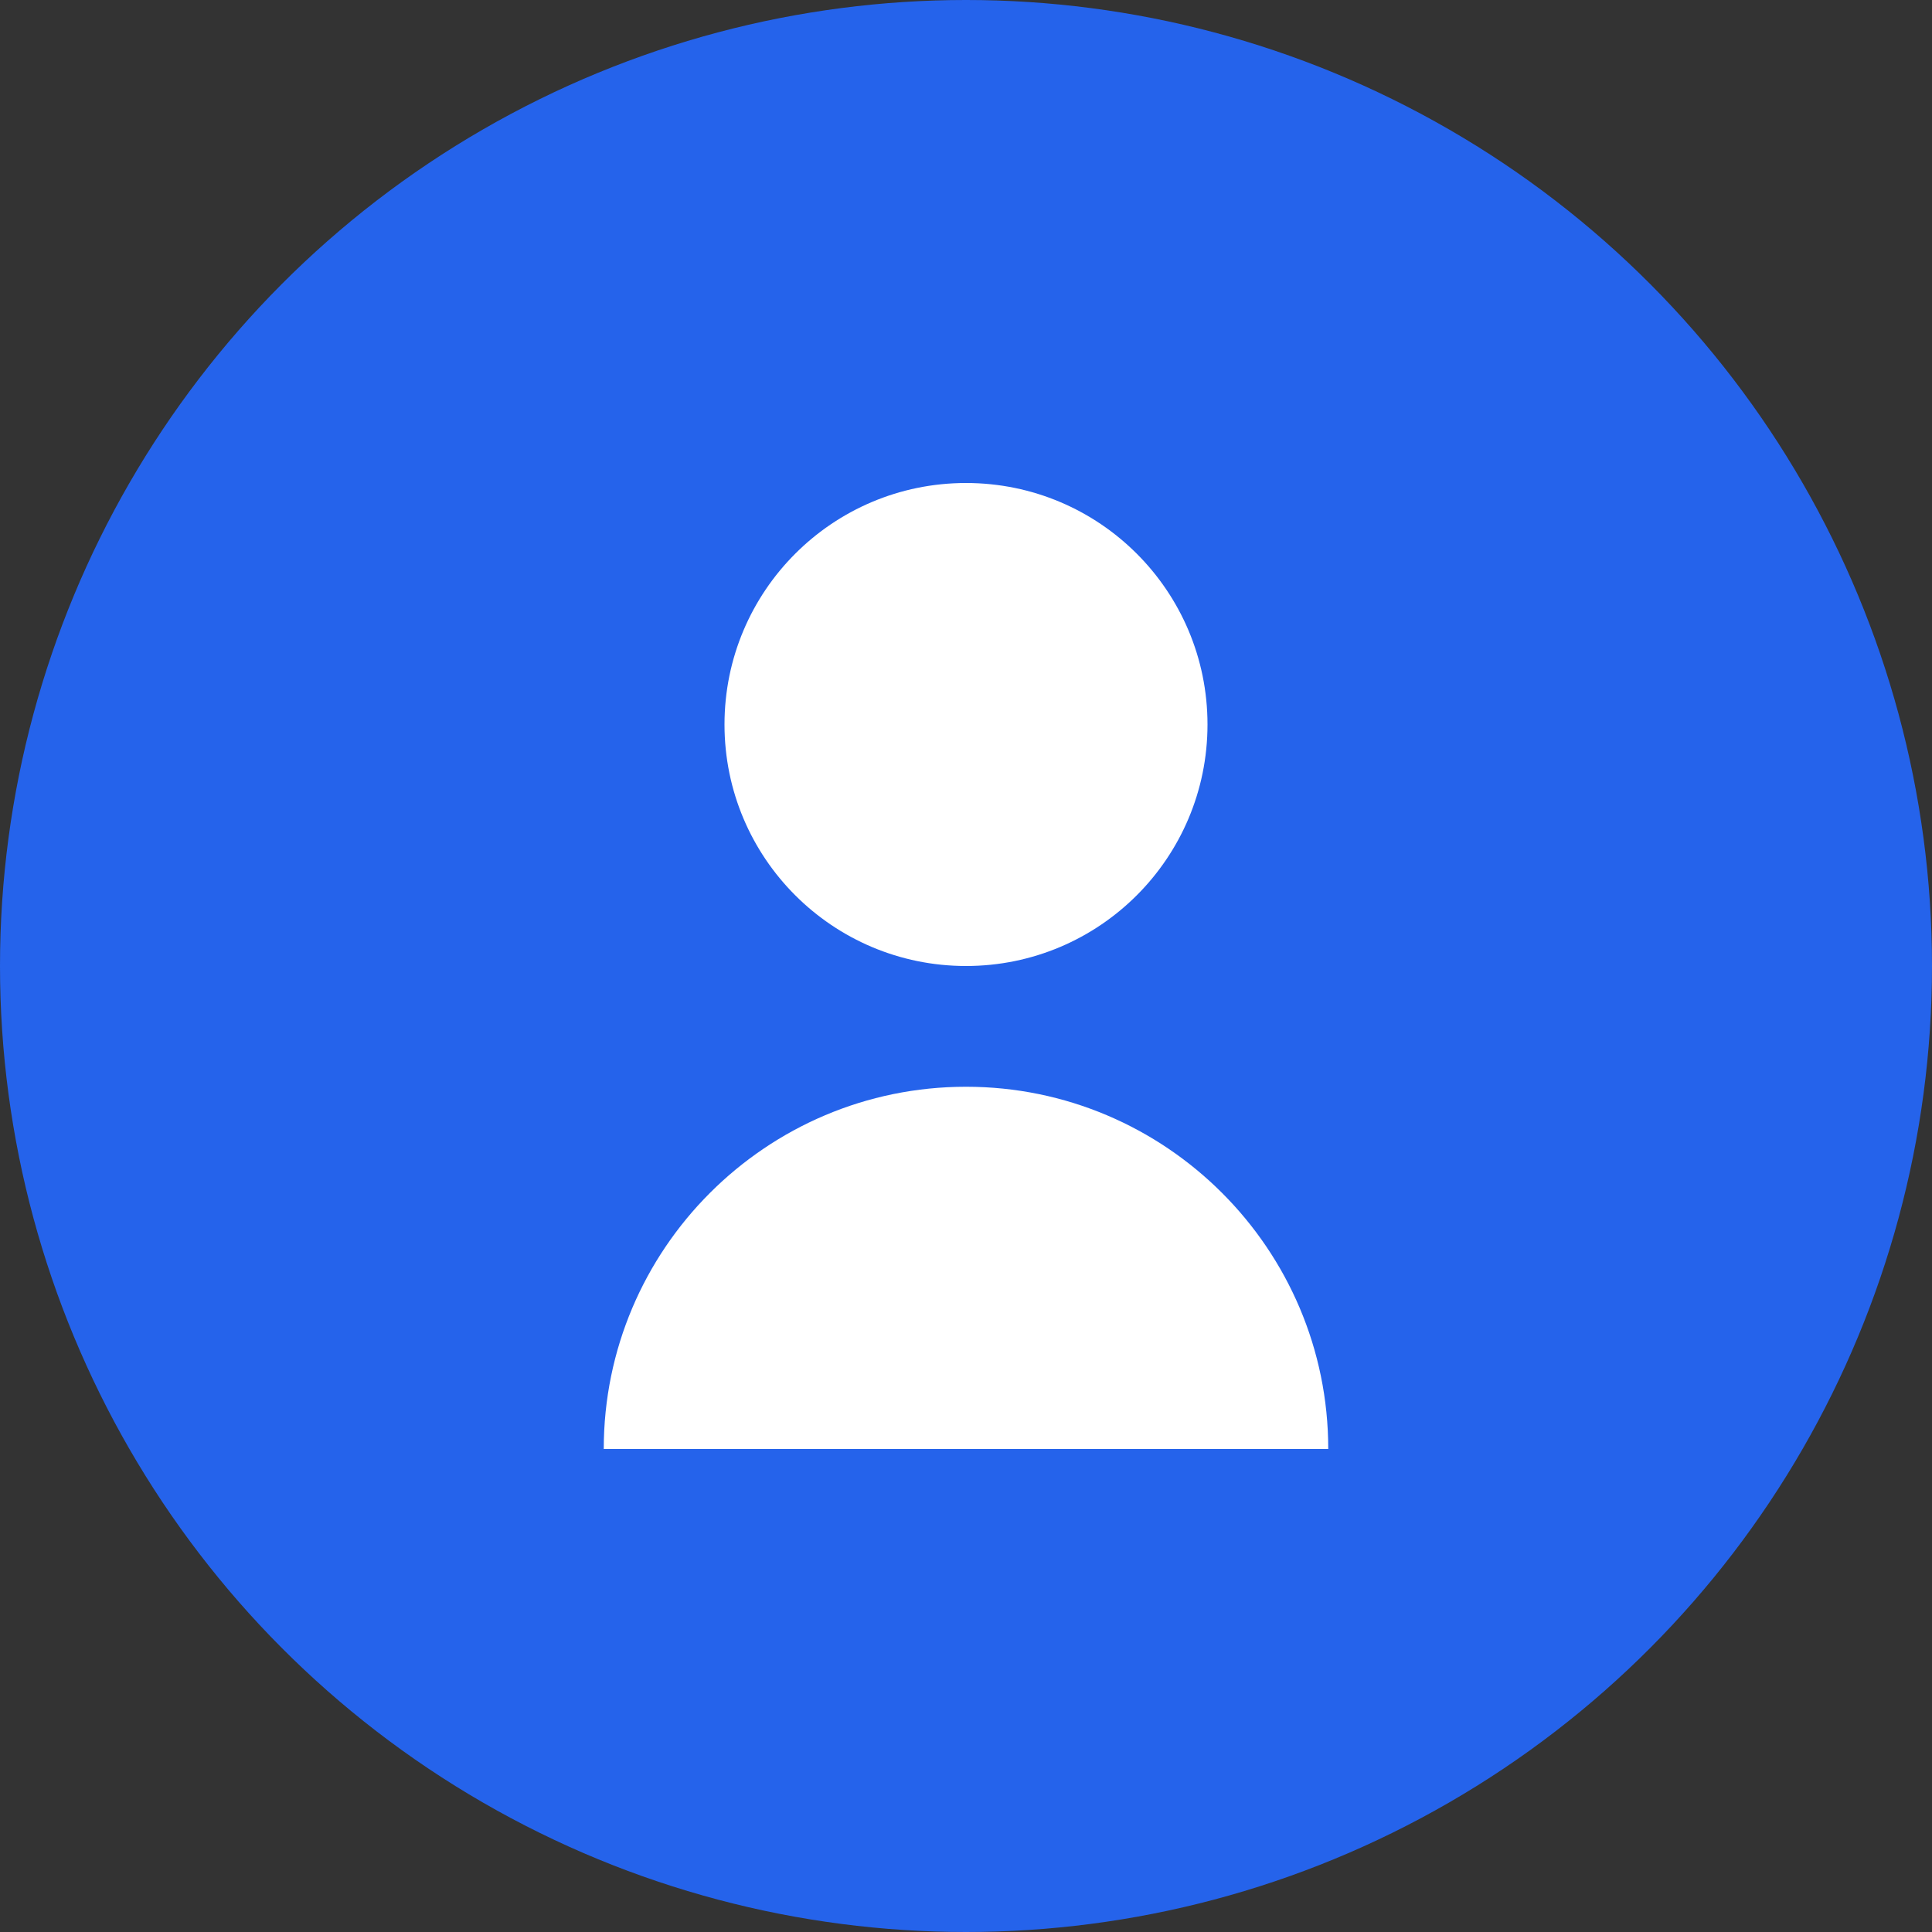
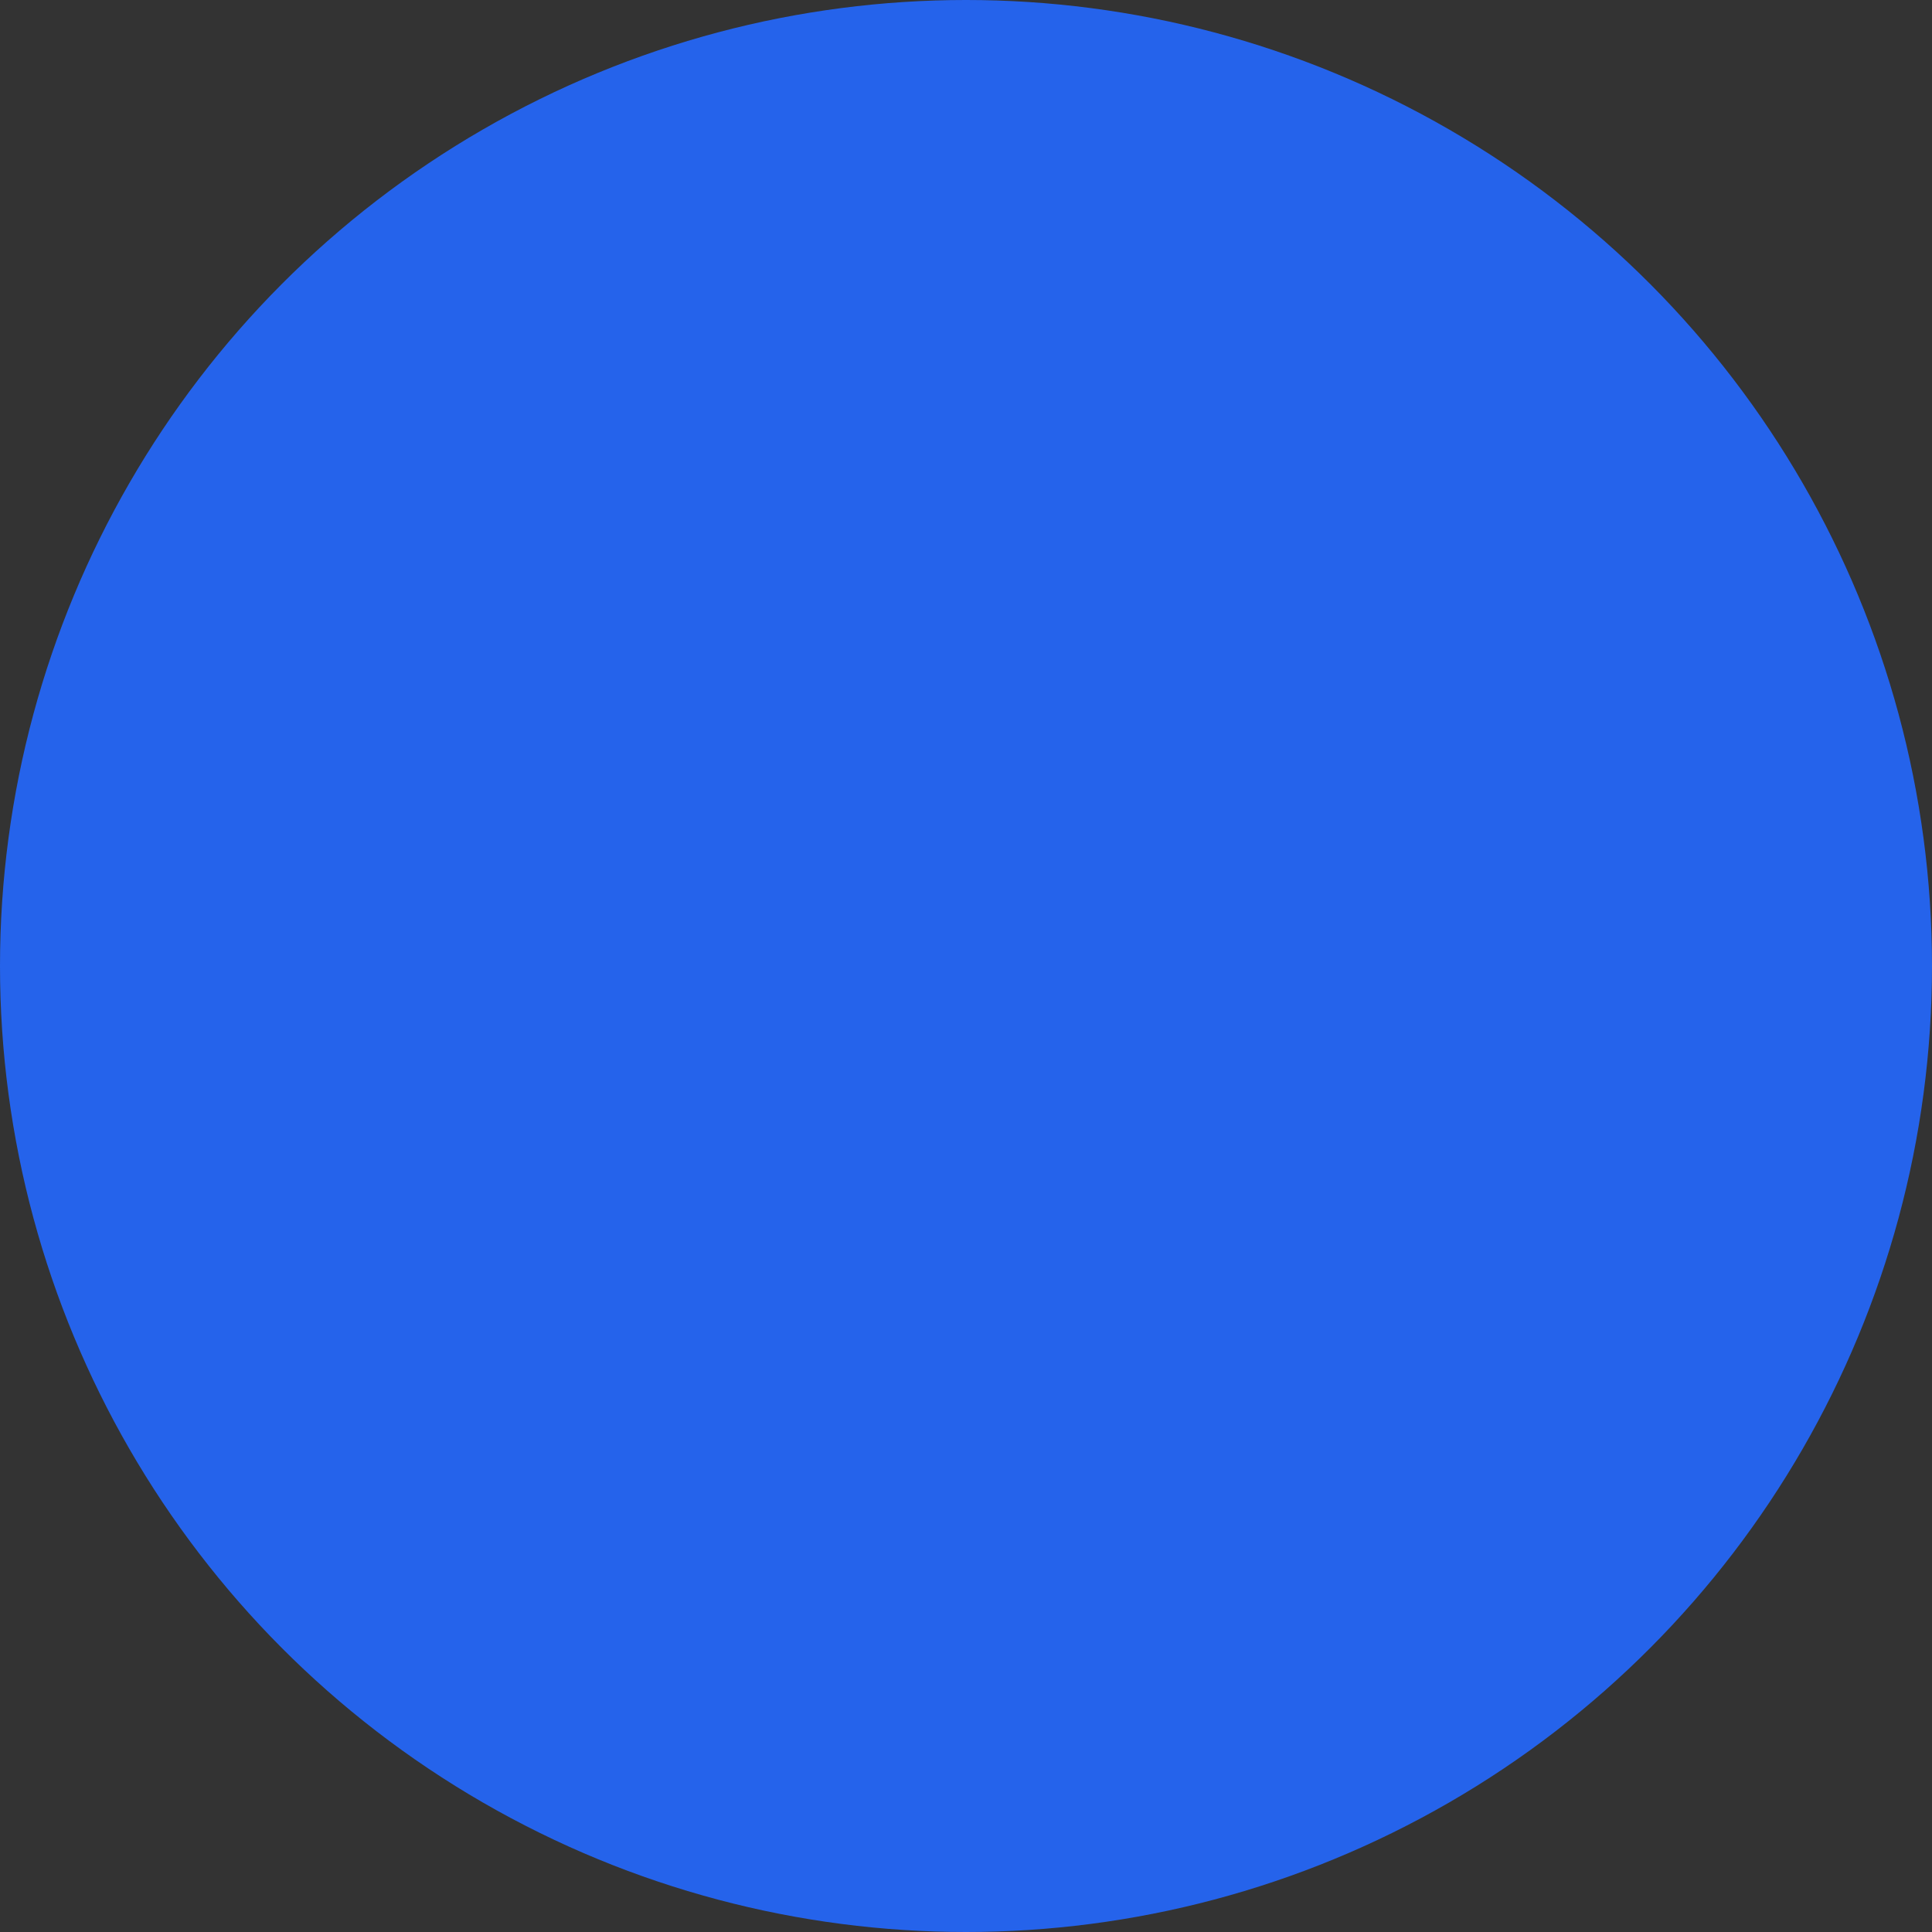
<svg xmlns="http://www.w3.org/2000/svg" width="32" height="32" viewBox="0 0 32 32" fill="none">
  <rect x="0" y="0" width="32" height="32" fill="#333333" stroke="none" />
  <circle cx="16" cy="16" r="16" fill="#2563EB" />
-   <path d="M16 8C18.21 8 20 9.79 20 12C20 14.21 18.21 16 16 16C13.79 16 12 14.21 12 12C12 9.79 13.79 8 16 8ZM16 18C19.31 18 22 20.69 22 24H10C10 20.69 12.69 18 16 18Z" fill="white" />
</svg>